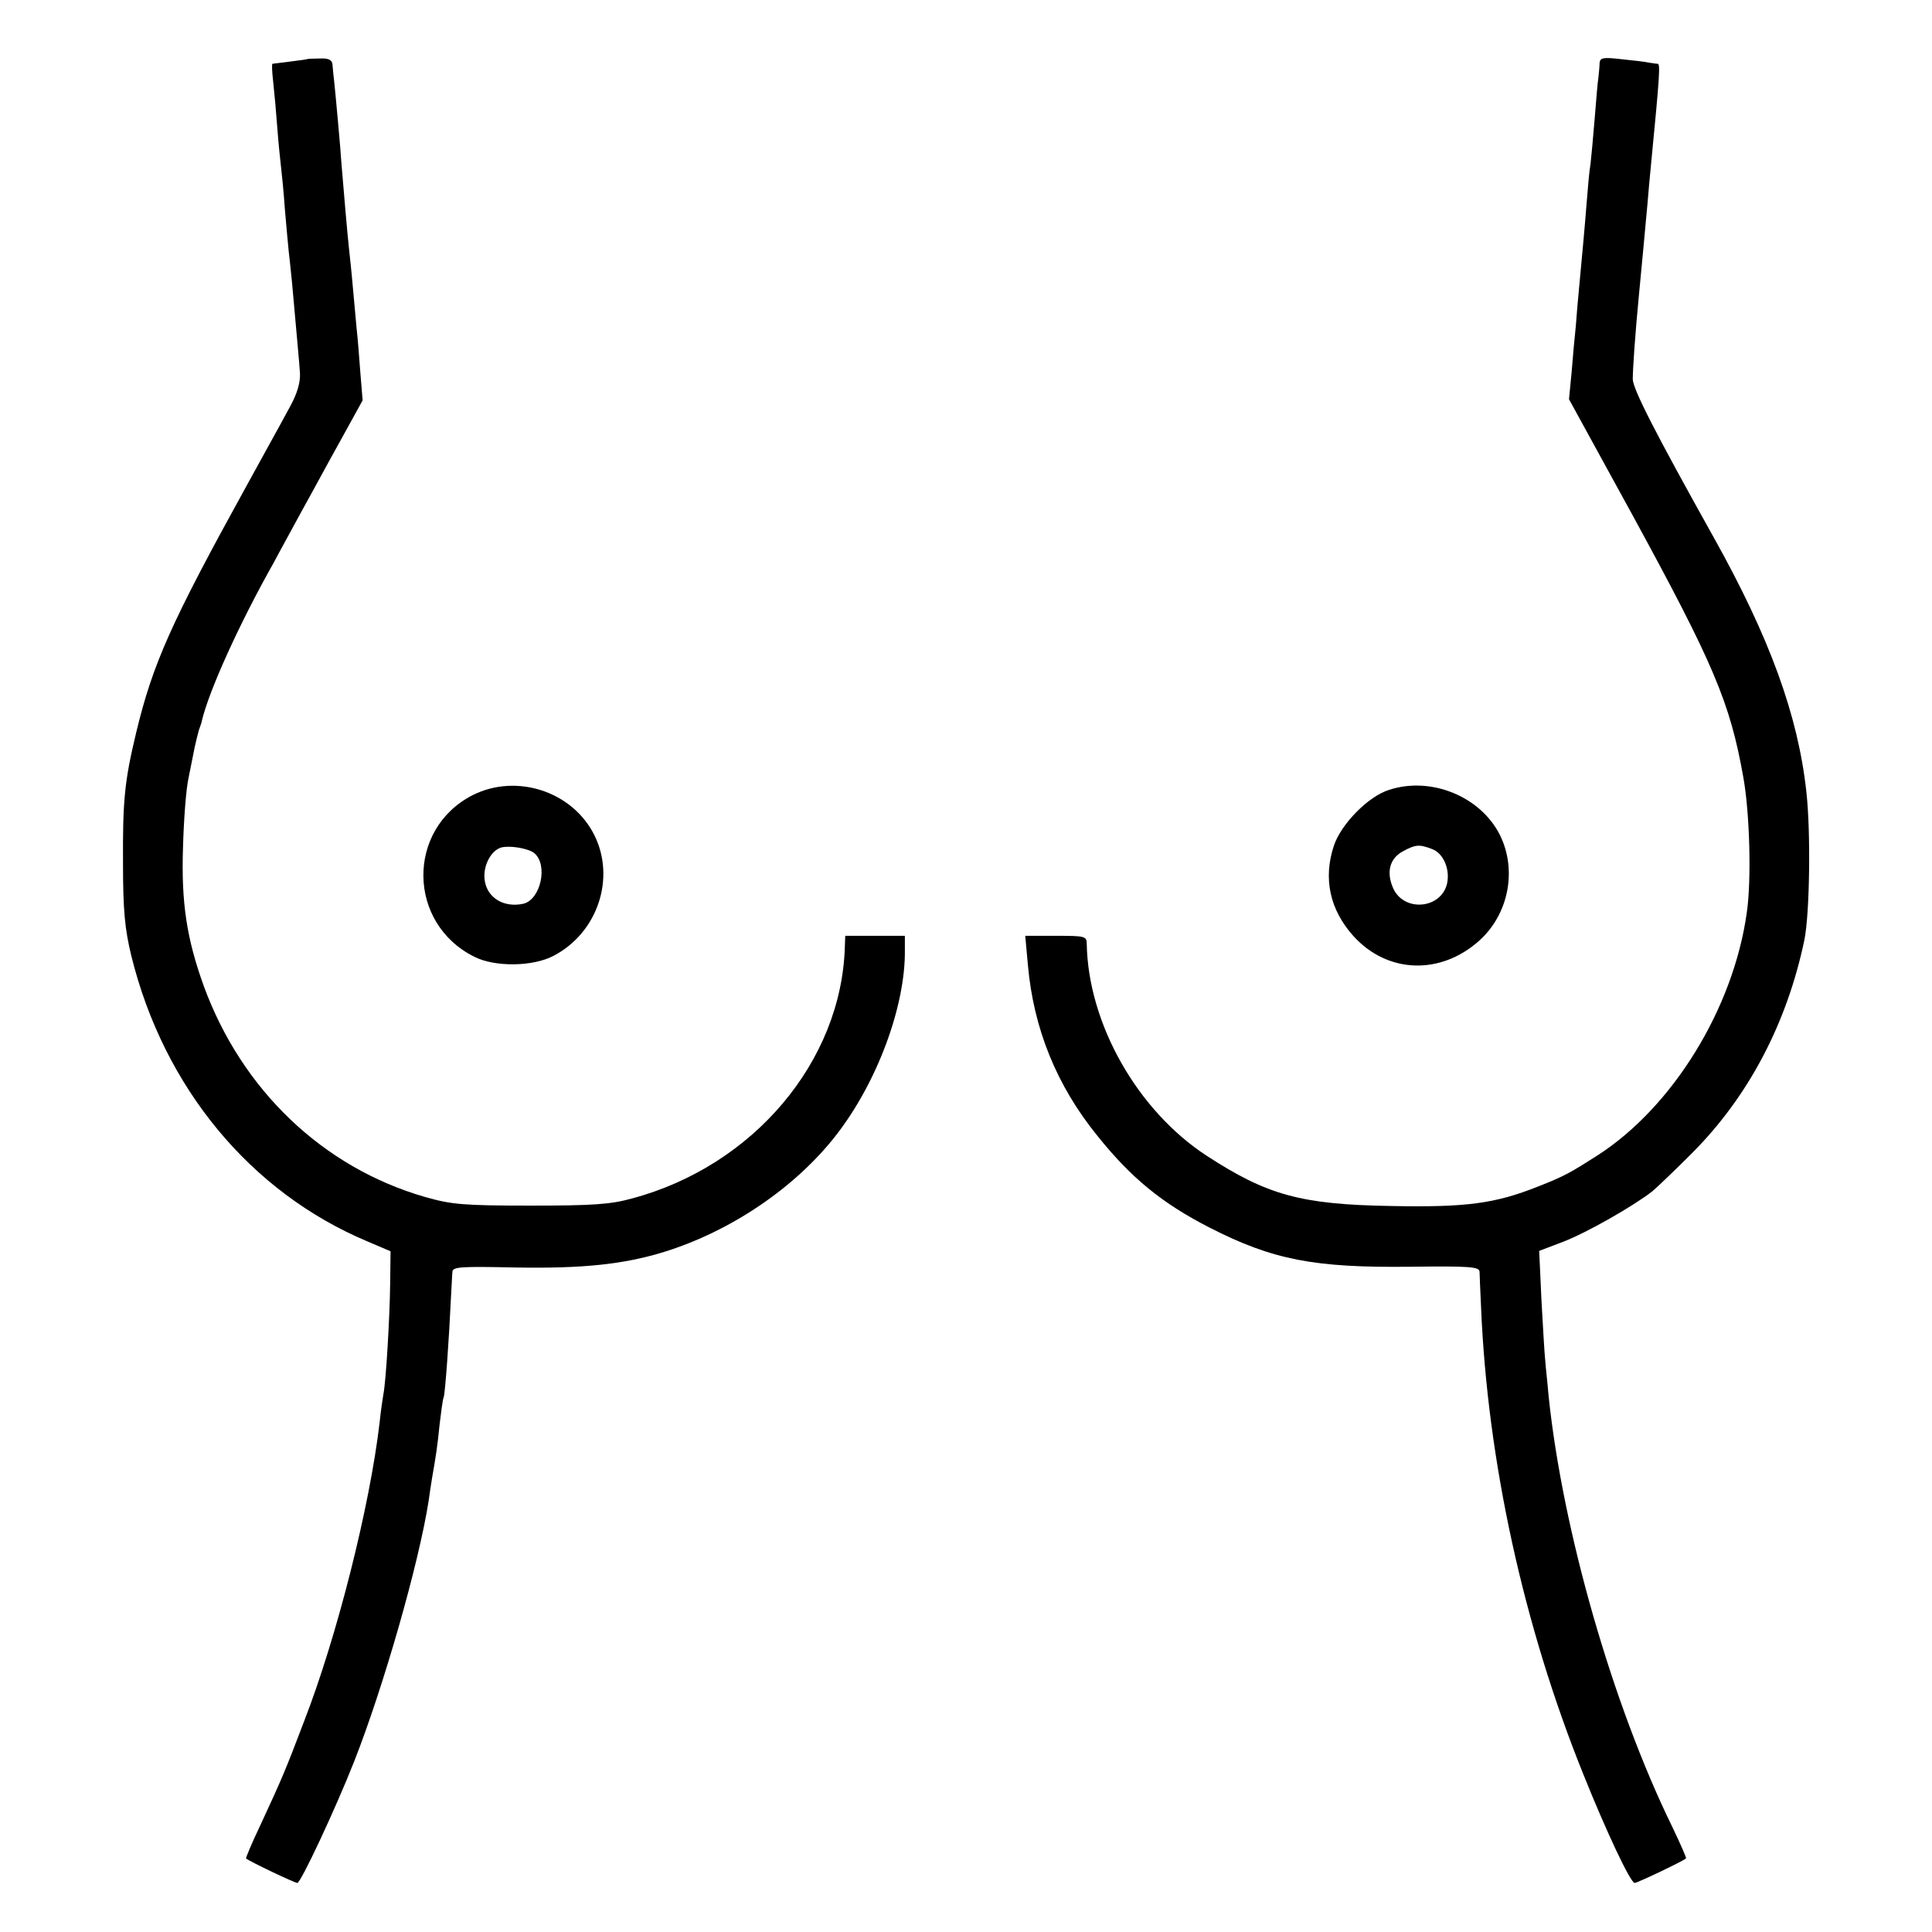
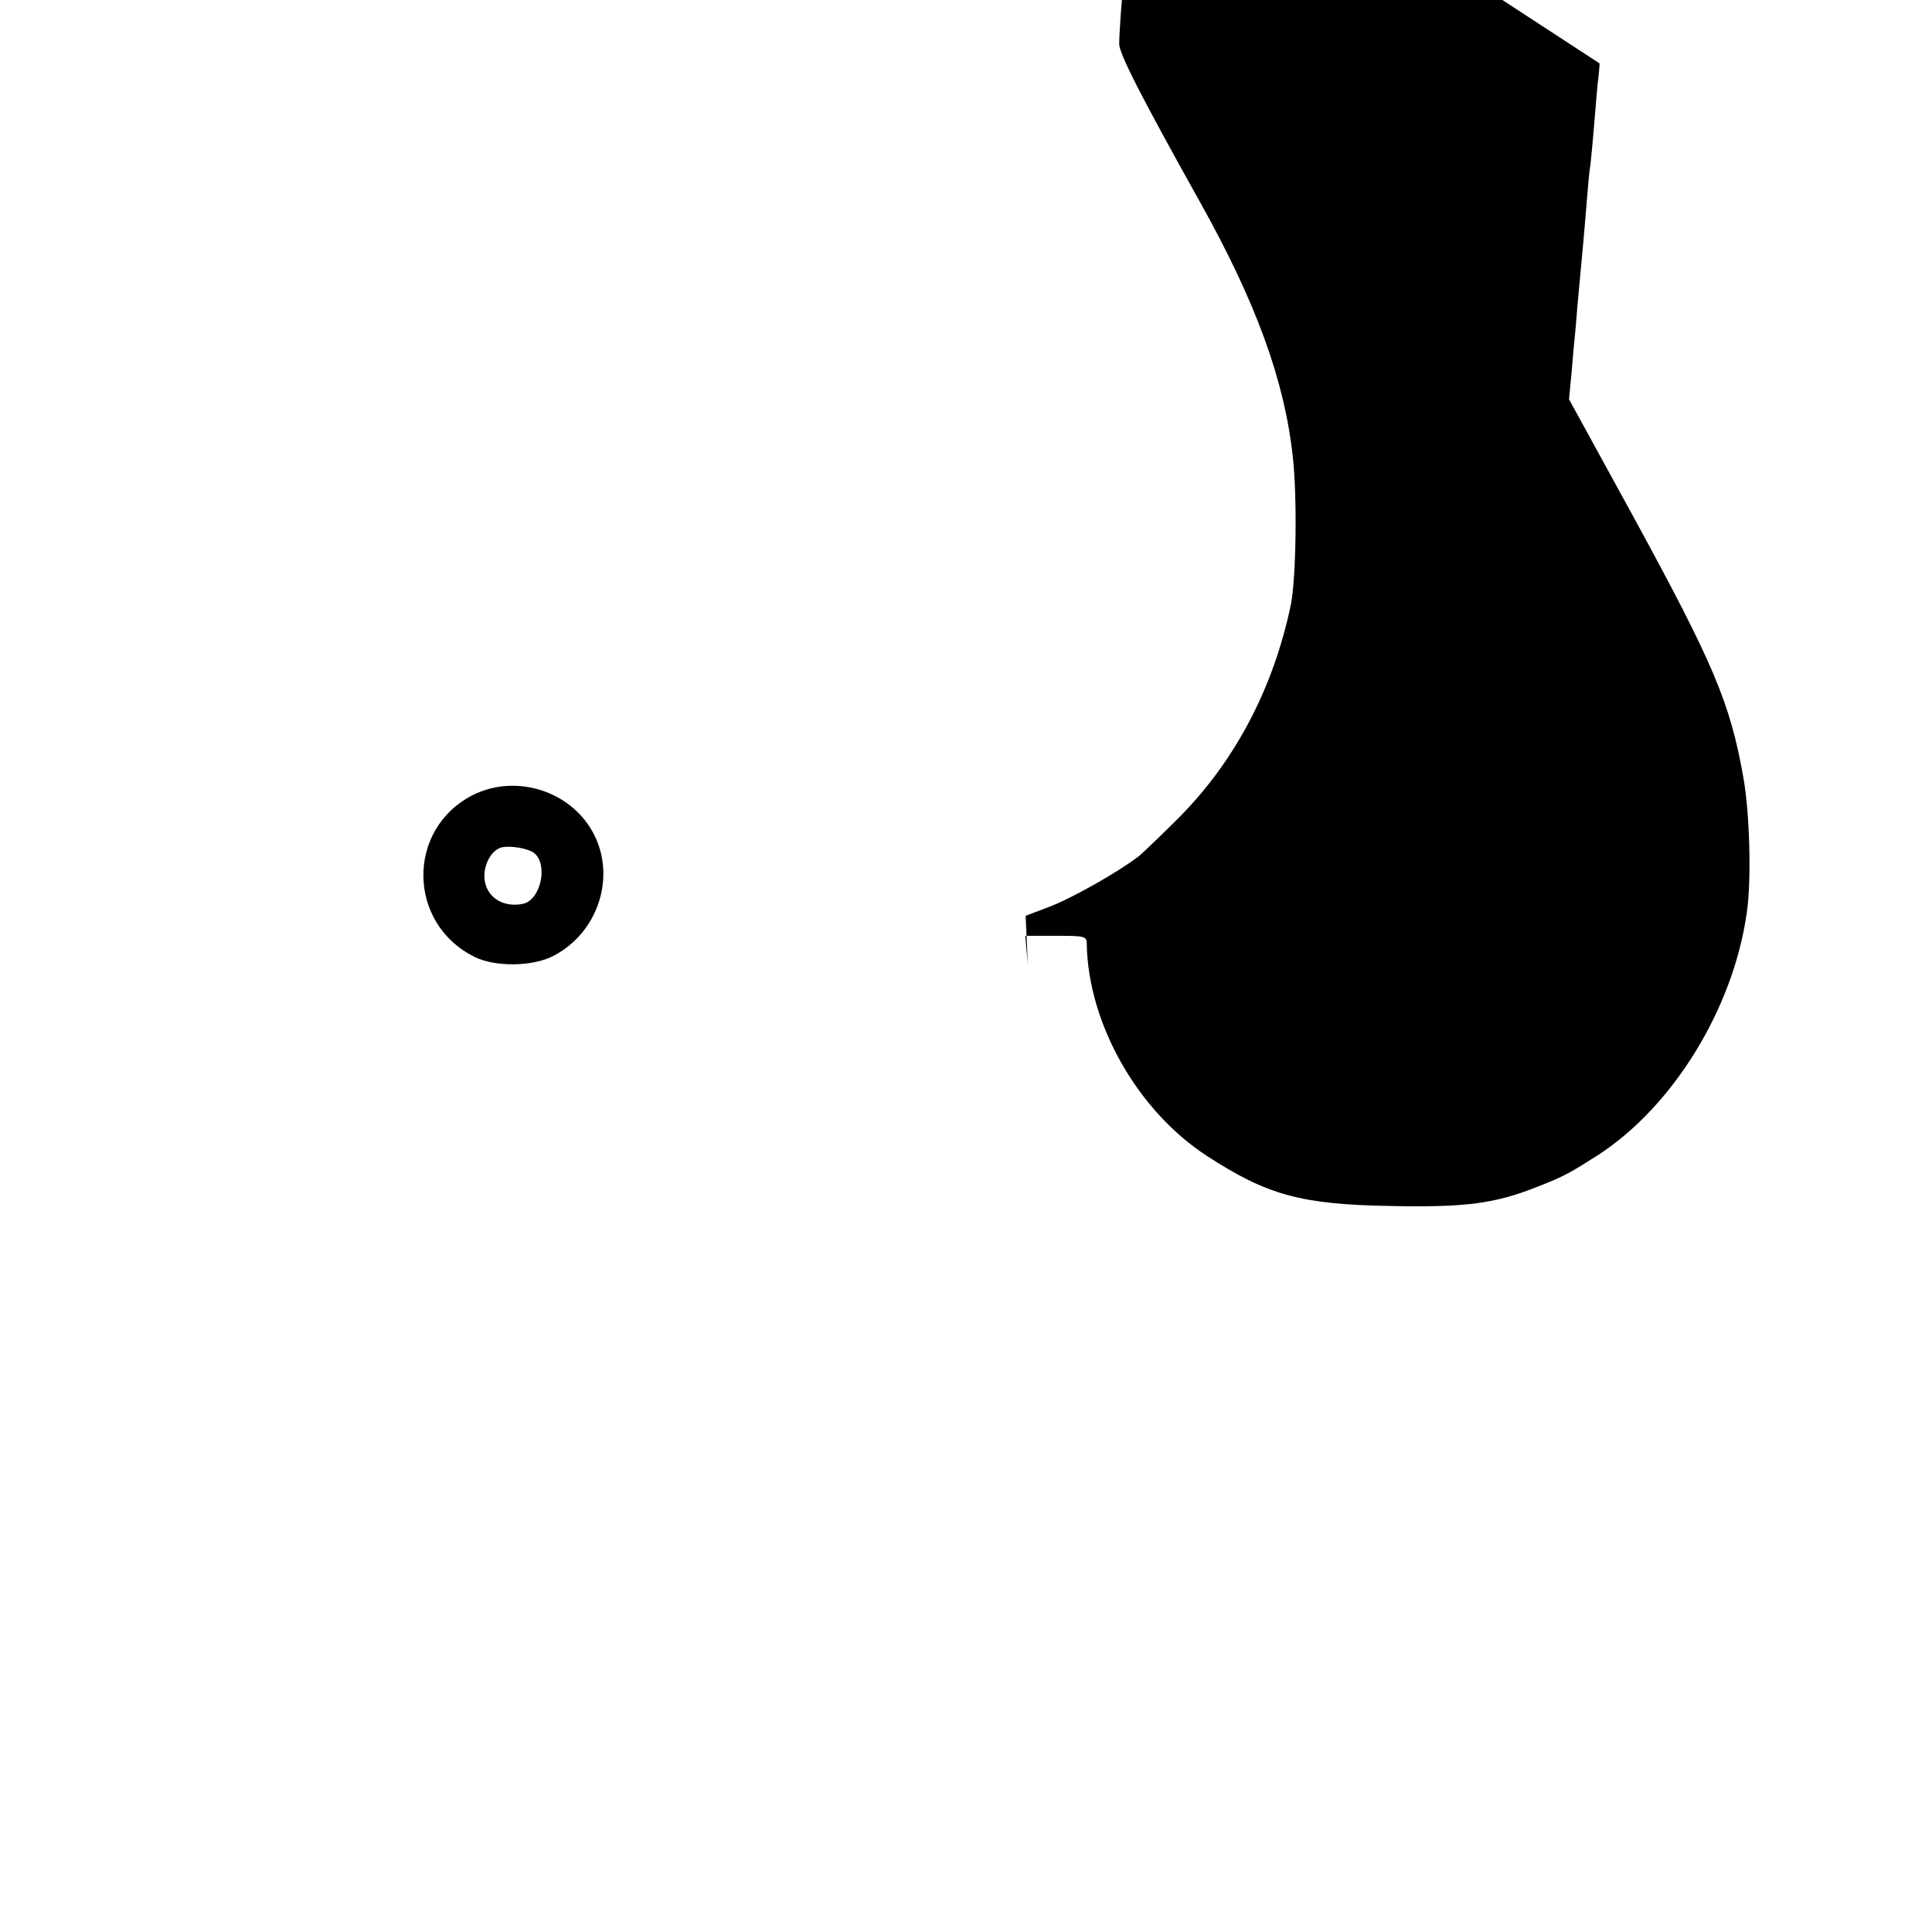
<svg xmlns="http://www.w3.org/2000/svg" version="1.0" width="512pt" height="512pt" viewBox="0 0 512 512" preserveAspectRatio="xMidYMid meet">
  <g transform="translate(0,512) scale(0.1,-0.1)" fill="#000000" stroke="none">
-     <path d="M817 4964 c-1 -1 -22 -4 -47 -7 -25 -3 -46 -6 -48 -6 -2 -1 -1 -22 2 -48 3 -27 8 -82 11 -123 3 -41 8 -88 10 -105 2 -16 7 -66 10 -110 4 -44 8 -93 10 -110 2 -16 6 -55 9 -85 15 -169 19 -208 21 -240 1 -23 -7 -52 -25 -85 -30 -56 -65 -118 -118 -215 -198 -359 -247 -468 -291 -651 -31 -129 -36 -180 -35 -349 0 -123 5 -173 22 -243 86 -349 316 -627 626 -757 l61 -26 -1 -84 c-1 -90 -11 -261 -18 -295 -2 -11 -7 -45 -10 -75 -26 -222 -113 -568 -201 -794 -49 -129 -58 -150 -116 -275 -22 -46 -38 -85 -37 -86 9 -8 129 -65 136 -65 9 0 101 196 151 323 77 196 171 523 197 690 2 15 6 42 9 60 11 63 14 83 20 142 4 33 8 66 11 73 4 13 14 153 19 262 2 30 3 62 4 70 1 13 25 14 167 11 178 -3 285 8 393 41 178 55 349 171 457 310 109 140 184 343 182 491 l0 37 -79 0 -79 0 -1 -27 c-8 -305 -242 -583 -564 -669 -57 -16 -106 -19 -270 -19 -178 0 -209 3 -279 23 -270 78 -485 283 -586 559 -45 125 -60 220 -55 368 2 72 8 155 15 185 6 30 13 66 16 80 3 14 8 34 11 45 4 11 8 22 8 25 19 80 99 257 191 420 19 36 54 99 76 140 23 41 67 123 100 182 l59 107 -6 73 c-3 40 -7 93 -10 118 -2 25 -7 74 -10 110 -3 36 -8 81 -10 100 -4 34 -15 165 -20 225 -2 35 -16 189 -20 225 -2 14 -3 32 -4 40 -1 11 -11 16 -32 15 -17 0 -31 -1 -32 -1z" />
-     <path d="M4239 4952 c0 -9 -2 -26 -3 -37 -2 -11 -6 -60 -10 -110 -4 -49 -9 -103 -11 -120 -3 -16 -7 -61 -10 -100 -6 -76 -12 -139 -20 -225 -3 -30 -7 -77 -9 -105 -3 -27 -8 -82 -11 -121 l-7 -72 171 -312 c212 -389 256 -492 291 -690 17 -94 22 -273 9 -360 -36 -253 -195 -512 -394 -641 -72 -46 -89 -56 -158 -83 -115 -46 -192 -56 -392 -52 -238 4 -327 29 -487 133 -184 120 -314 350 -318 561 0 21 -4 22 -81 22 l-82 0 7 -77 c15 -169 76 -320 185 -454 89 -111 171 -178 296 -242 168 -86 278 -107 533 -104 156 2 182 0 183 -13 0 -8 2 -51 4 -95 17 -406 112 -843 271 -1237 60 -150 125 -288 136 -288 7 0 127 57 136 65 2 1 -15 39 -36 83 -159 325 -291 787 -328 1142 -3 36 -8 79 -9 95 -2 17 -6 89 -10 160 l-6 130 63 24 c63 24 187 95 237 134 14 12 61 57 104 100 151 151 253 346 299 567 14 71 17 286 5 392 -22 202 -97 408 -245 673 -157 281 -214 393 -215 420 0 26 6 117 17 230 4 41 17 179 22 235 2 25 6 70 9 100 24 246 25 270 18 271 -5 0 -15 2 -23 3 -8 2 -41 6 -72 9 -51 6 -58 4 -59 -11z" />
+     <path d="M4239 4952 c0 -9 -2 -26 -3 -37 -2 -11 -6 -60 -10 -110 -4 -49 -9 -103 -11 -120 -3 -16 -7 -61 -10 -100 -6 -76 -12 -139 -20 -225 -3 -30 -7 -77 -9 -105 -3 -27 -8 -82 -11 -121 l-7 -72 171 -312 c212 -389 256 -492 291 -690 17 -94 22 -273 9 -360 -36 -253 -195 -512 -394 -641 -72 -46 -89 -56 -158 -83 -115 -46 -192 -56 -392 -52 -238 4 -327 29 -487 133 -184 120 -314 350 -318 561 0 21 -4 22 -81 22 l-82 0 7 -77 l-6 130 63 24 c63 24 187 95 237 134 14 12 61 57 104 100 151 151 253 346 299 567 14 71 17 286 5 392 -22 202 -97 408 -245 673 -157 281 -214 393 -215 420 0 26 6 117 17 230 4 41 17 179 22 235 2 25 6 70 9 100 24 246 25 270 18 271 -5 0 -15 2 -23 3 -8 2 -41 6 -72 9 -51 6 -58 4 -59 -11z" />
    <path d="M1253 3013 c-177 -90 -174 -341 5 -429 54 -27 154 -26 209 3 117 61 165 206 108 320 -58 116 -206 164 -322 106z m163 -154 c37 -31 17 -123 -29 -134 -50 -11 -94 14 -102 59 -7 37 14 81 43 90 23 6 72 -2 88 -15z" />
-     <path d="M3682 3027 c-56 -17 -128 -91 -147 -148 -29 -87 -11 -170 52 -240 90 -99 230 -104 333 -12 78 70 101 187 55 280 -51 102 -182 156 -293 120z m113 -157 c30 -11 48 -53 40 -91 -15 -67 -112 -77 -142 -15 -20 43 -11 81 25 100 33 18 43 19 77 6z" />
  </g>
</svg>